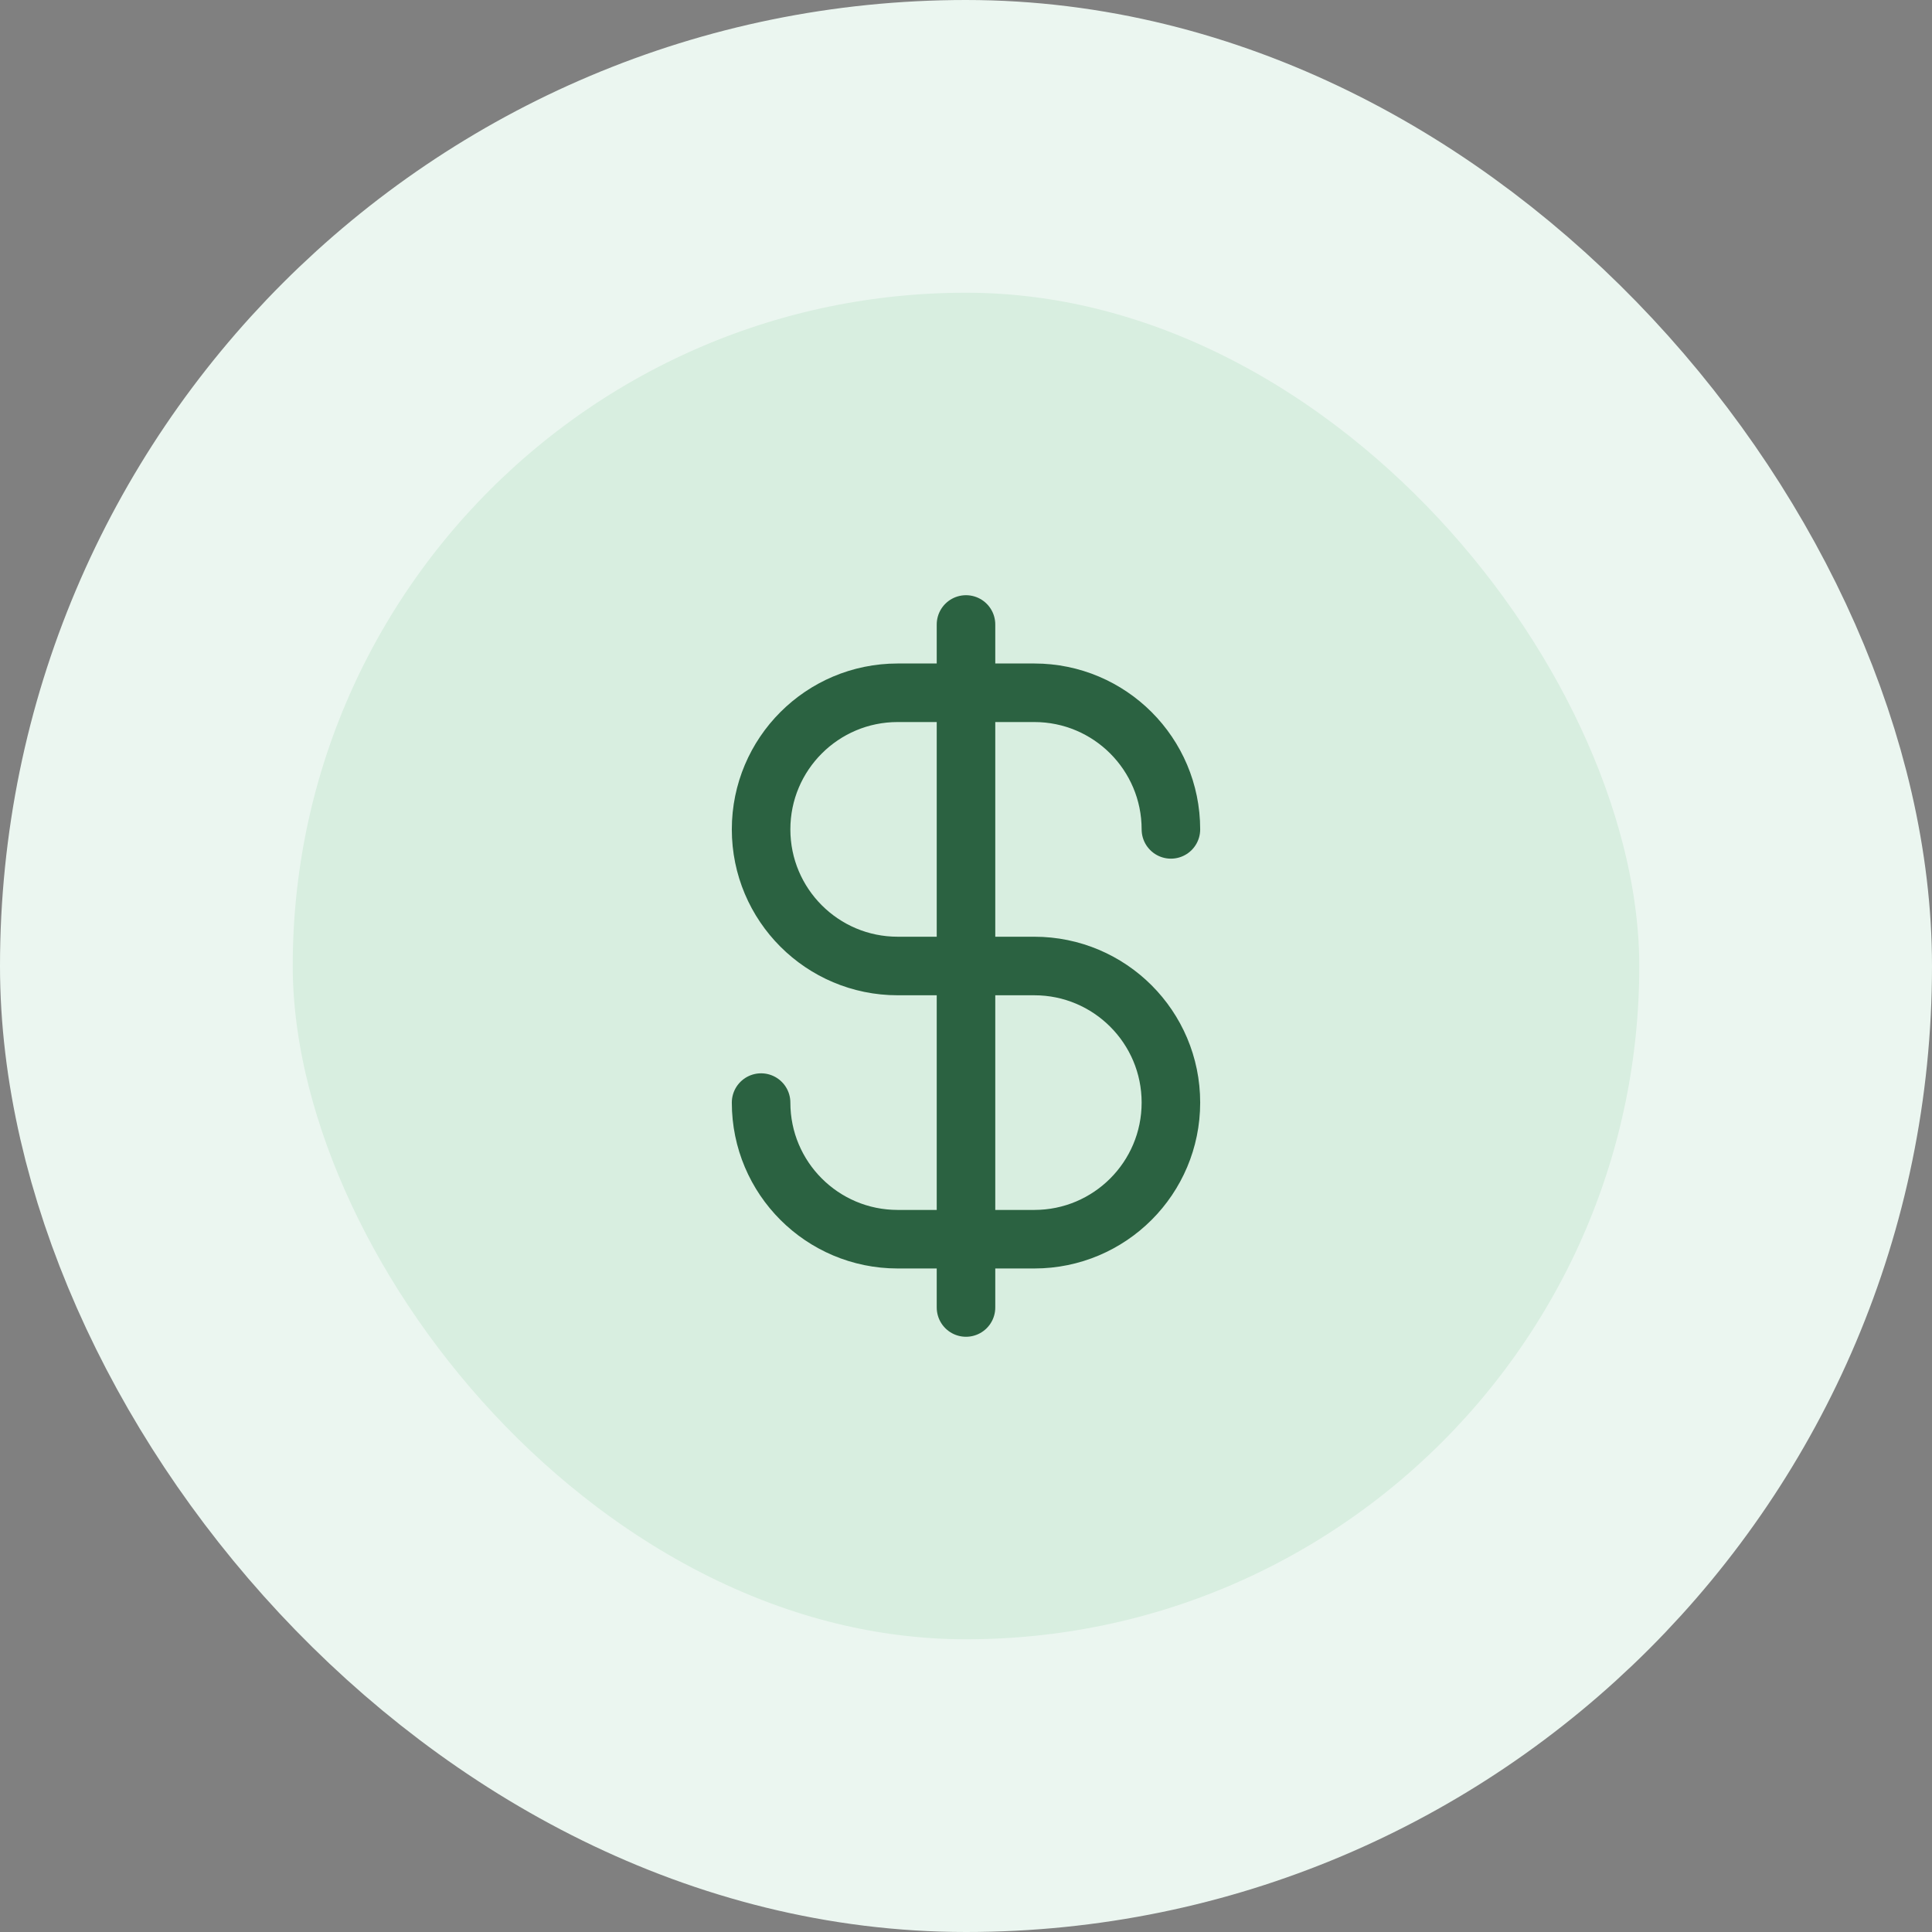
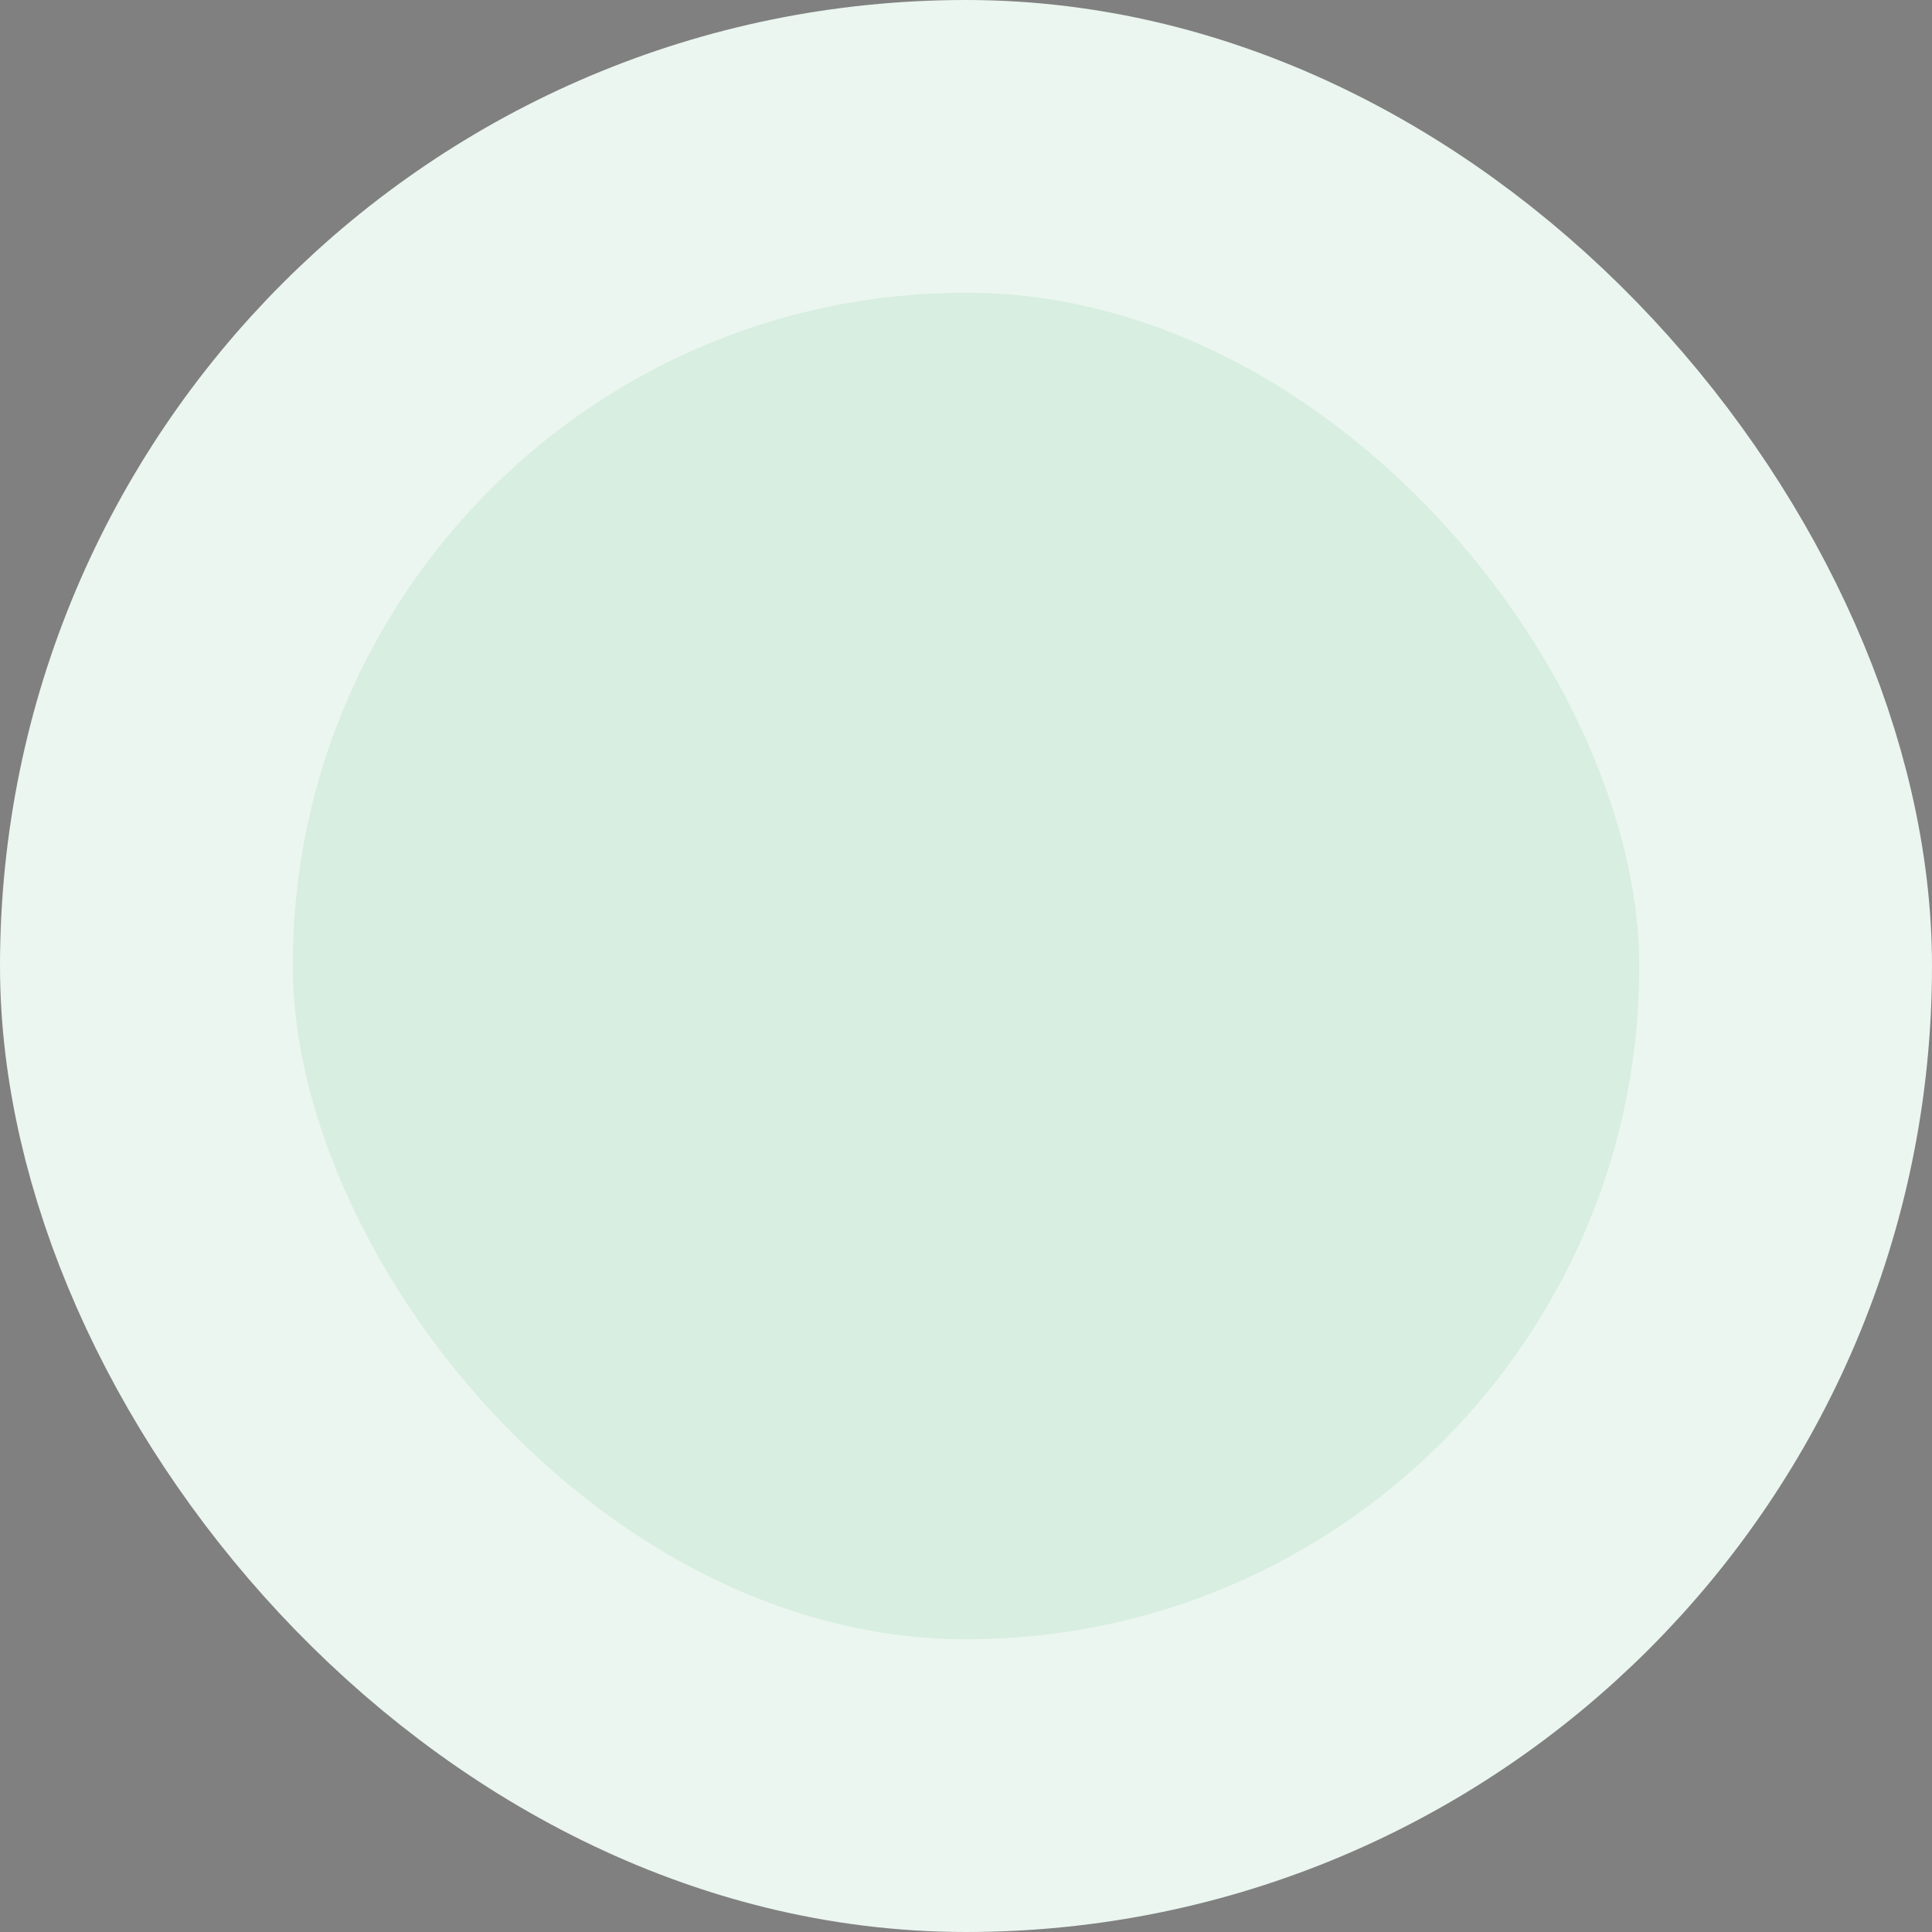
<svg xmlns="http://www.w3.org/2000/svg" width="66" height="66" viewBox="0 0 66 66" fill="none">
  <rect x="0" y="0" width="66" height="66" fill="#808080" stroke="none" />
  <rect x="5" y="5" width="56" height="56" rx="28" fill="#D8EEE0" />
-   <path d="M26 37.666C26 40.244 28.089 42.333 30.667 42.333H35.333C37.911 42.333 40 40.244 40 37.666C40 35.089 37.911 33 35.333 33H30.667C28.089 33 26 30.91 26 28.333C26 25.756 28.089 23.666 30.667 23.666H35.333C37.911 23.666 40 25.756 40 28.333M33 21.333V44.666" stroke="#2B6241" stroke-width="2" stroke-linecap="round" stroke-linejoin="round" />
  <rect x="5" y="5" width="56" height="56" rx="28" stroke="#EBF6F0" stroke-width="10" />
</svg>